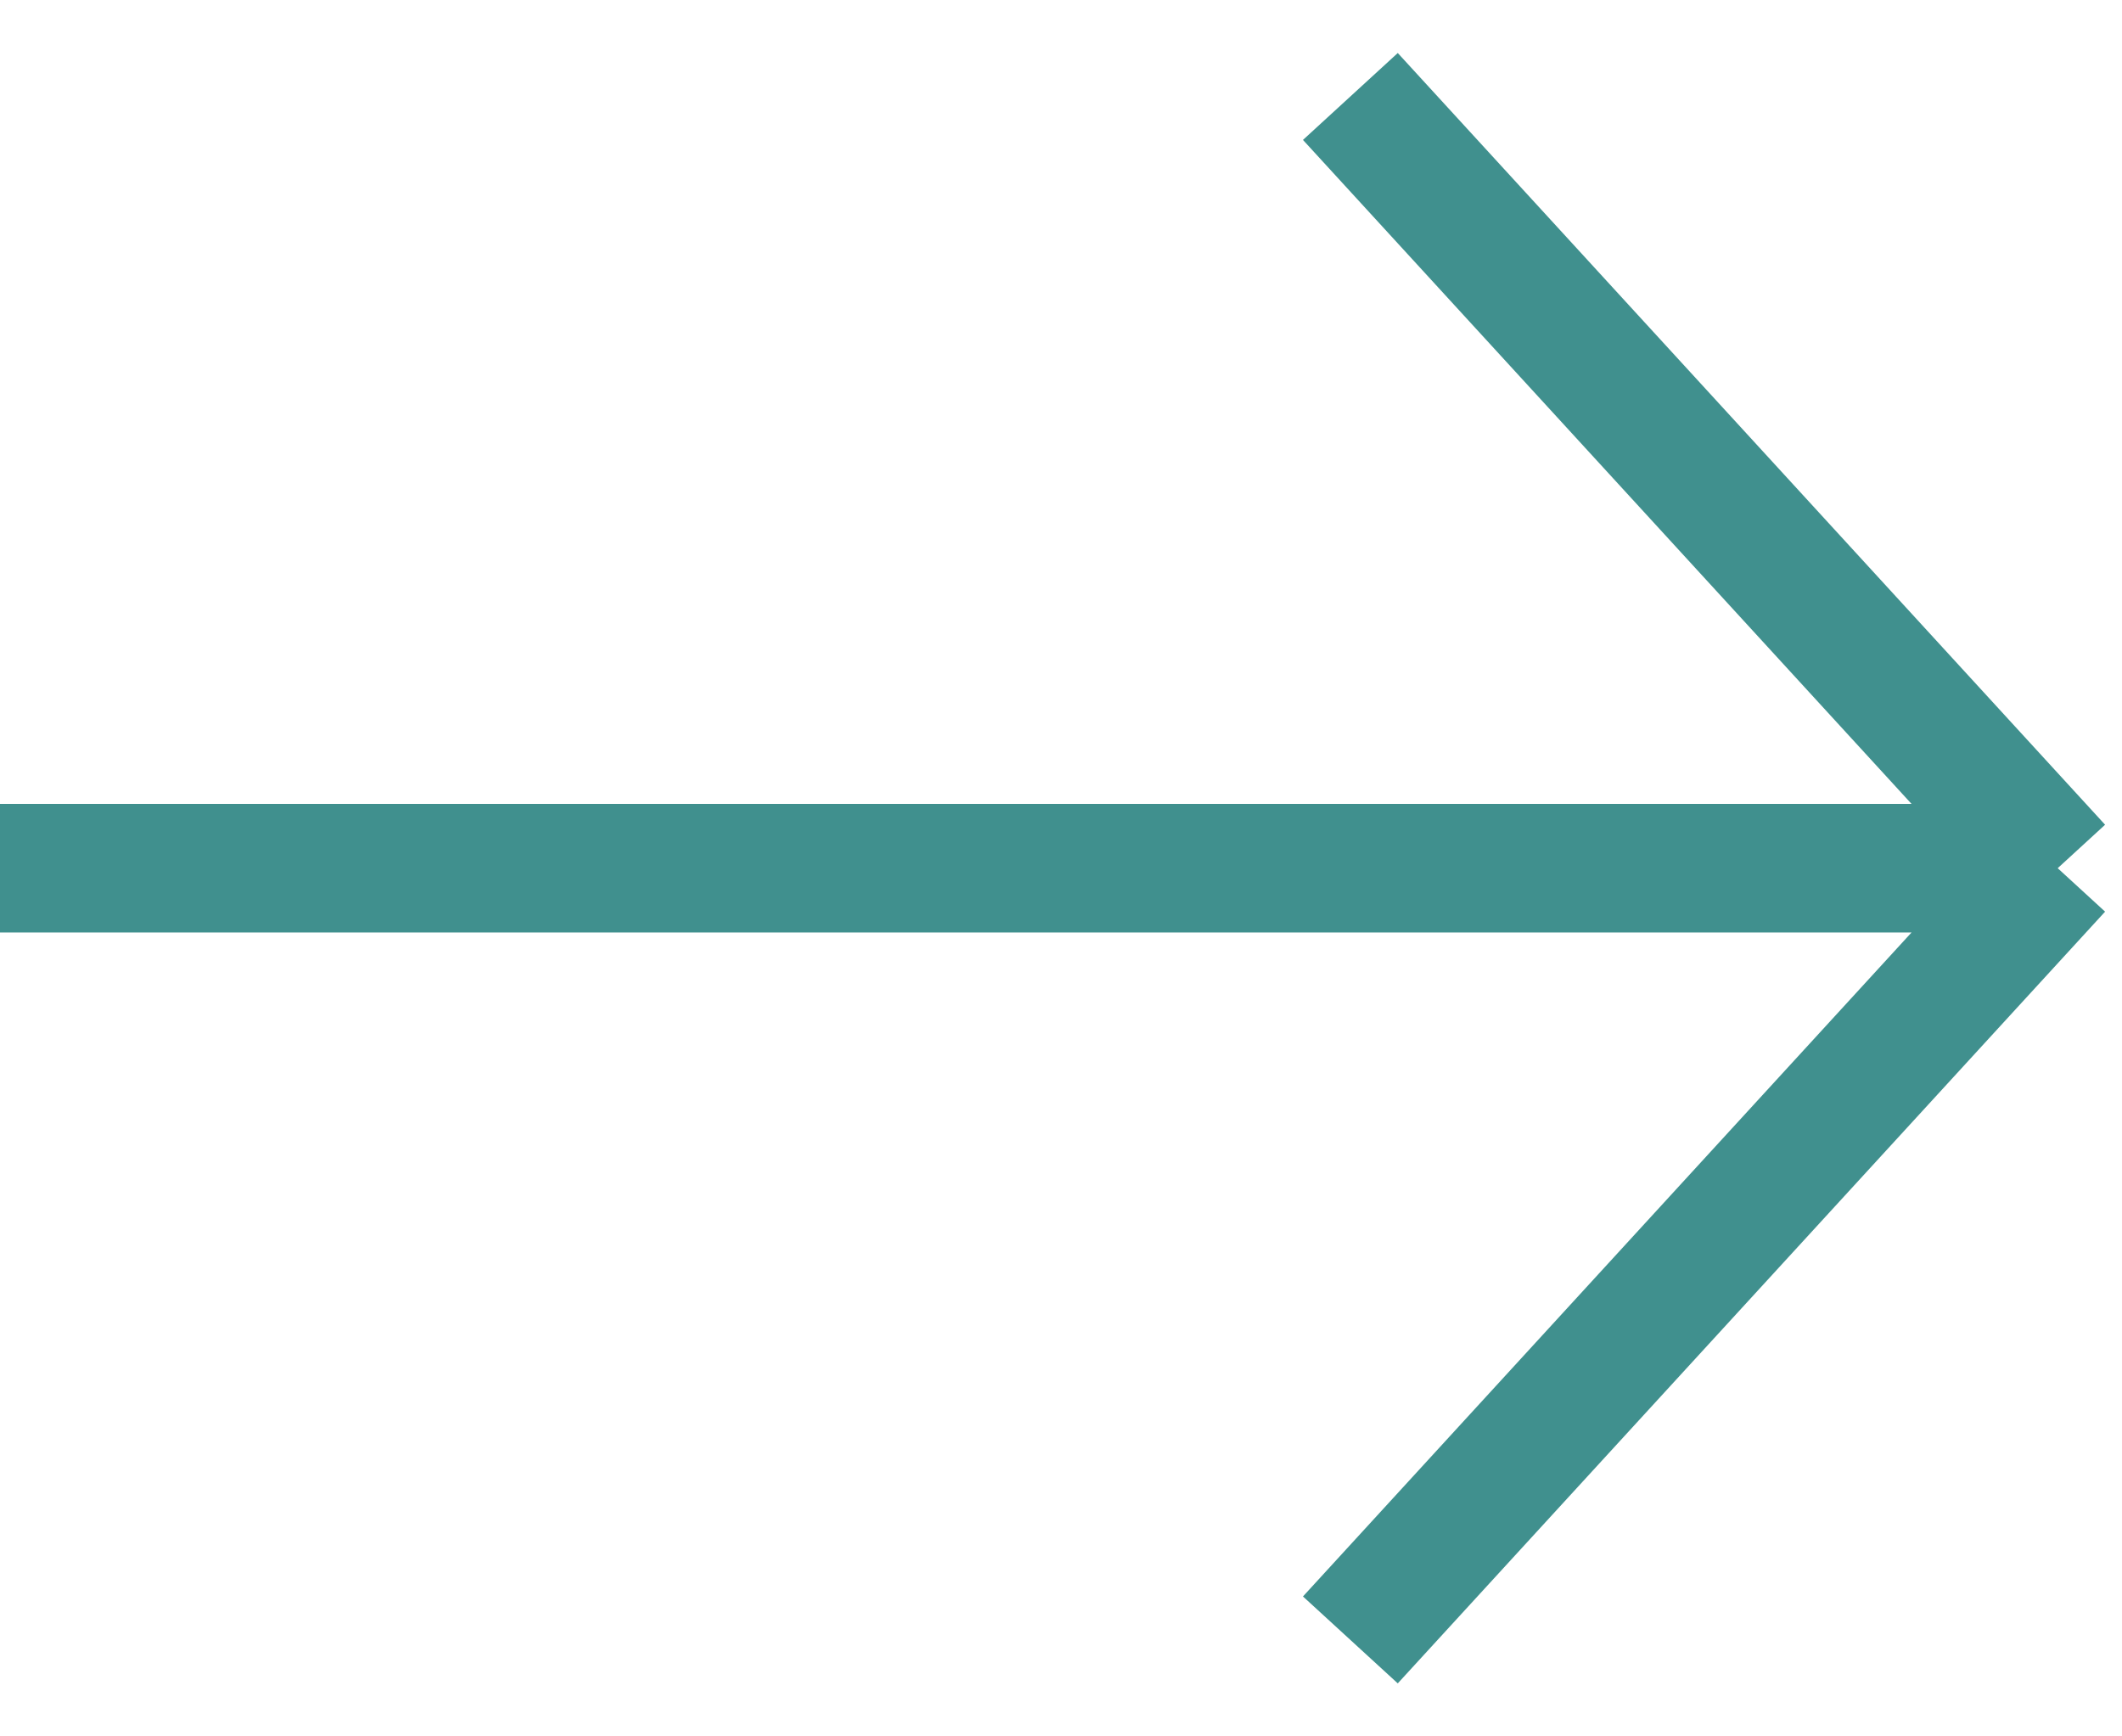
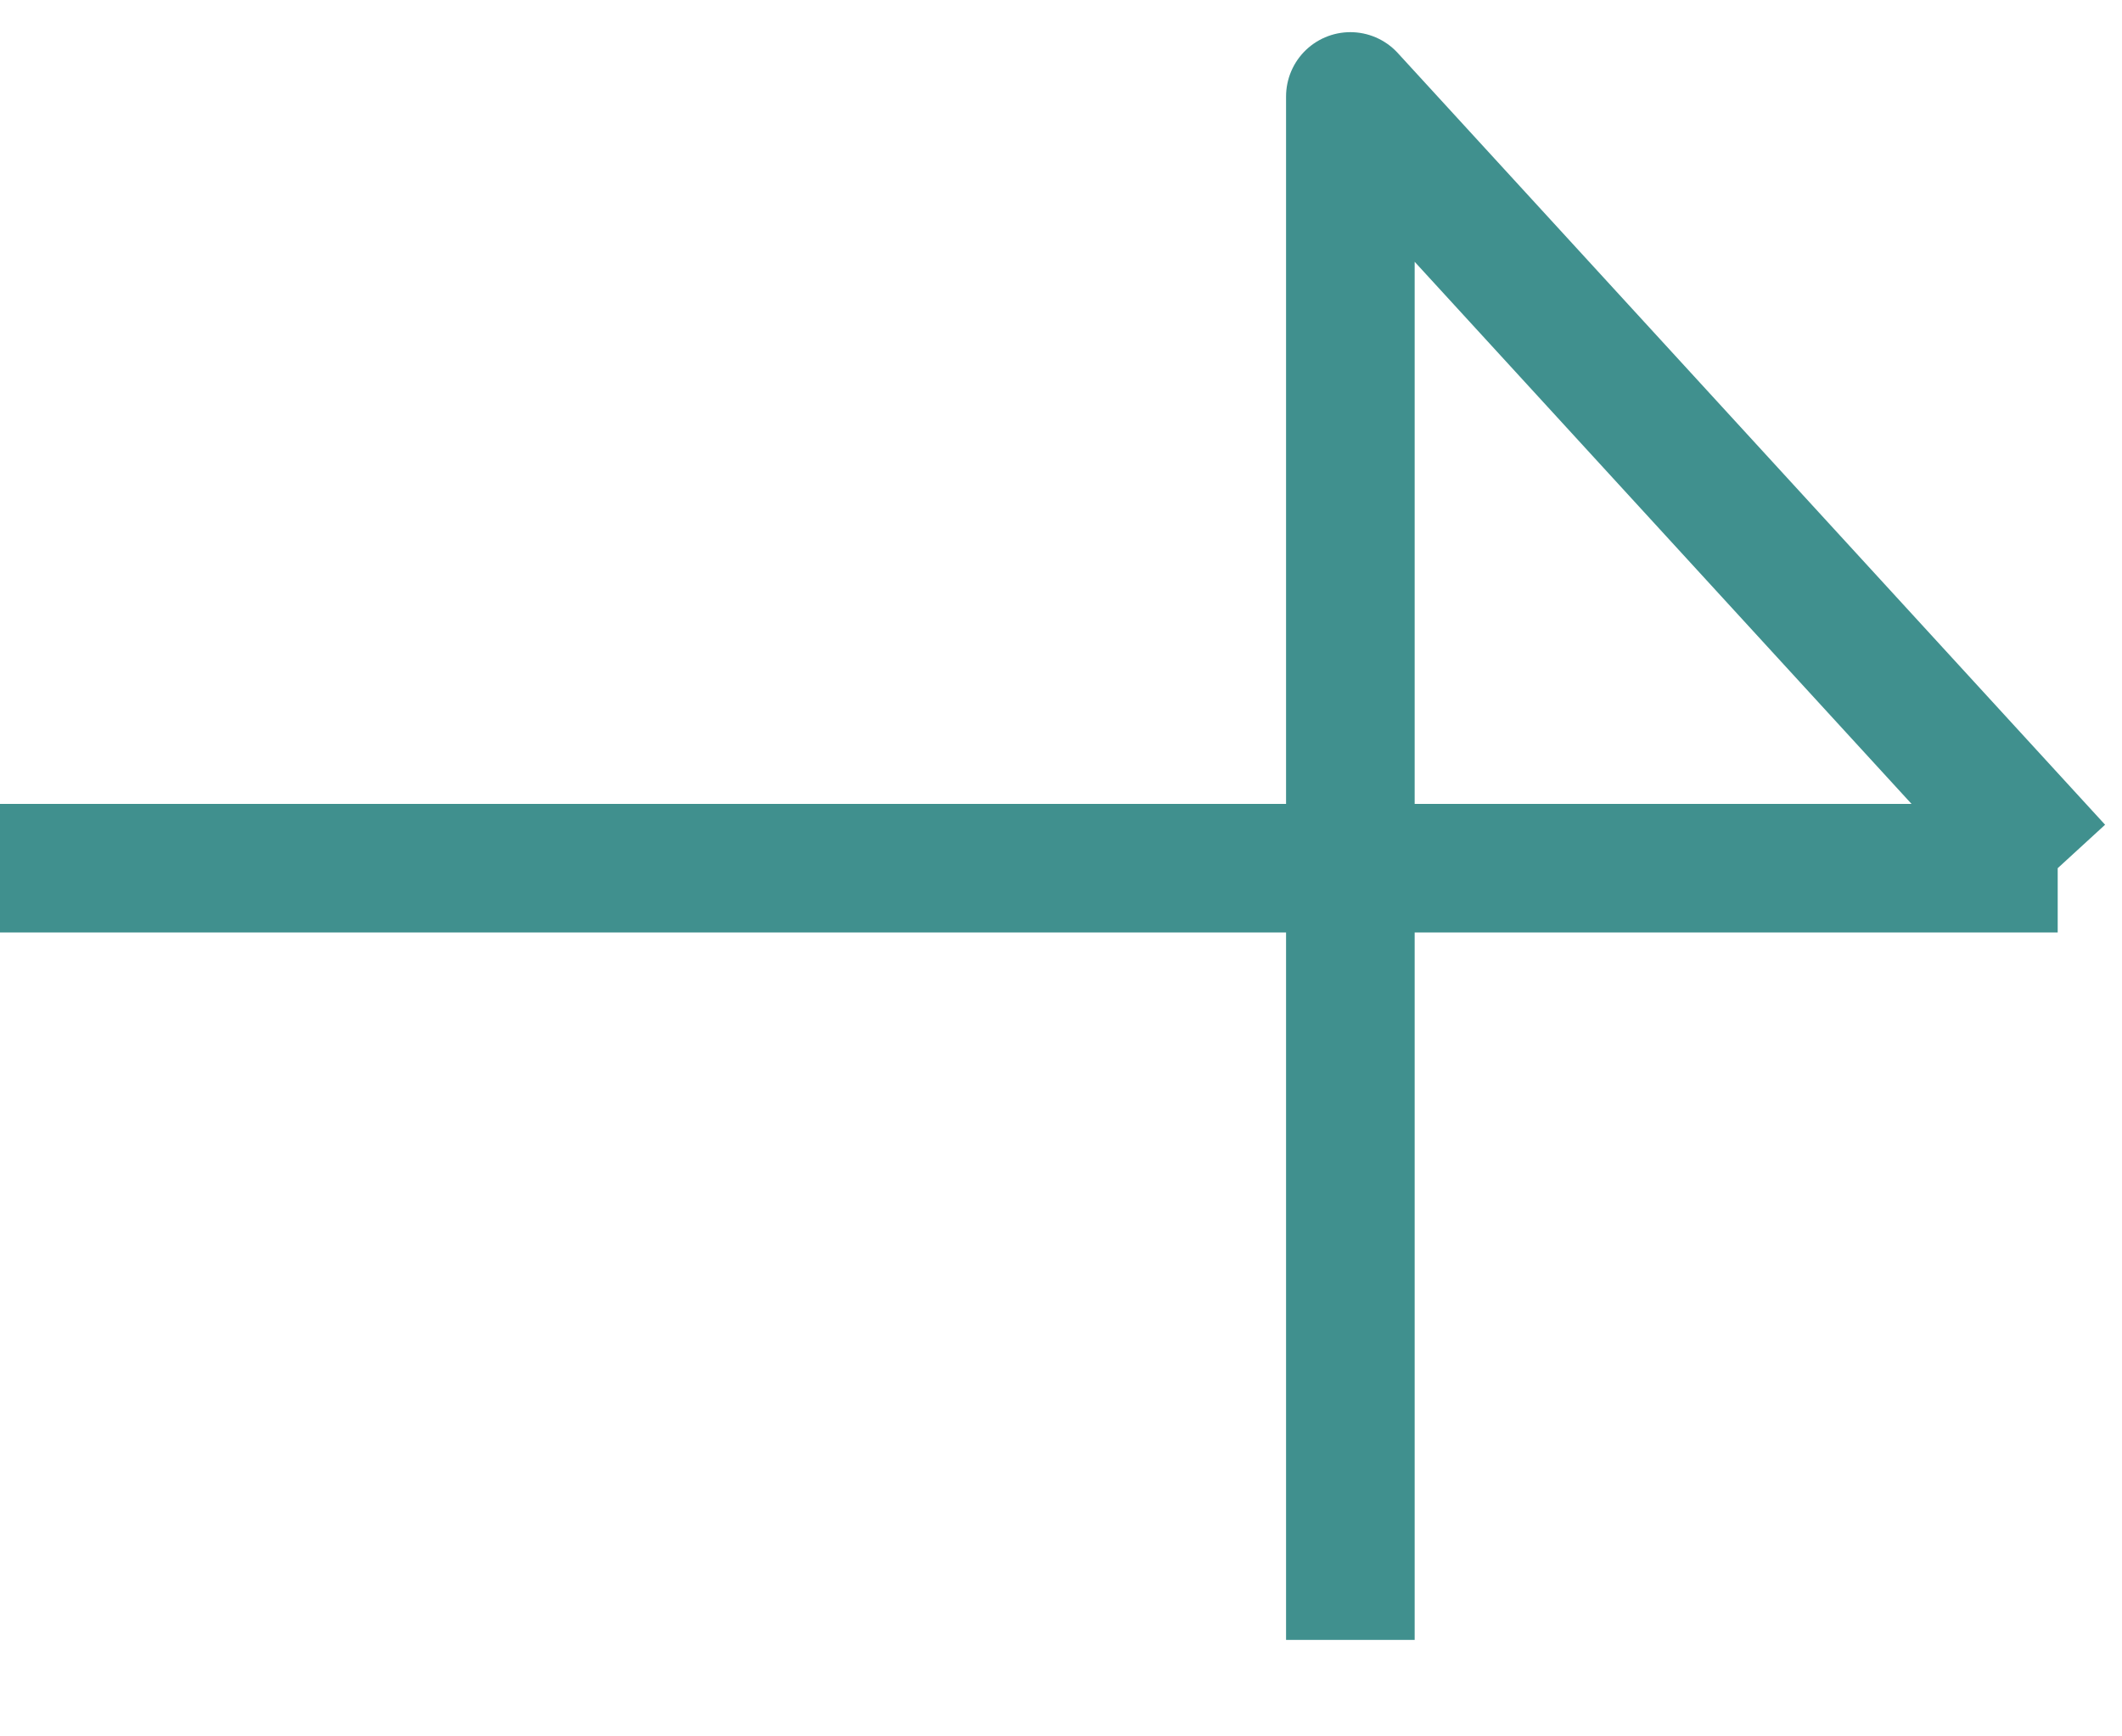
<svg xmlns="http://www.w3.org/2000/svg" width="33" height="27" viewBox="0 0 33 27" fill="none">
-   <path d="M0 13.5C12.497 13.5 19.503 13.5 32 13.5M32 13.5L21 1.5M32 13.5L21 25.5" stroke="#40908E" stroke-width="2" stroke-linejoin="round" />
+   <path d="M0 13.5C12.497 13.5 19.503 13.5 32 13.5M32 13.5L21 1.5L21 25.5" stroke="#40908E" stroke-width="2" stroke-linejoin="round" />
</svg>